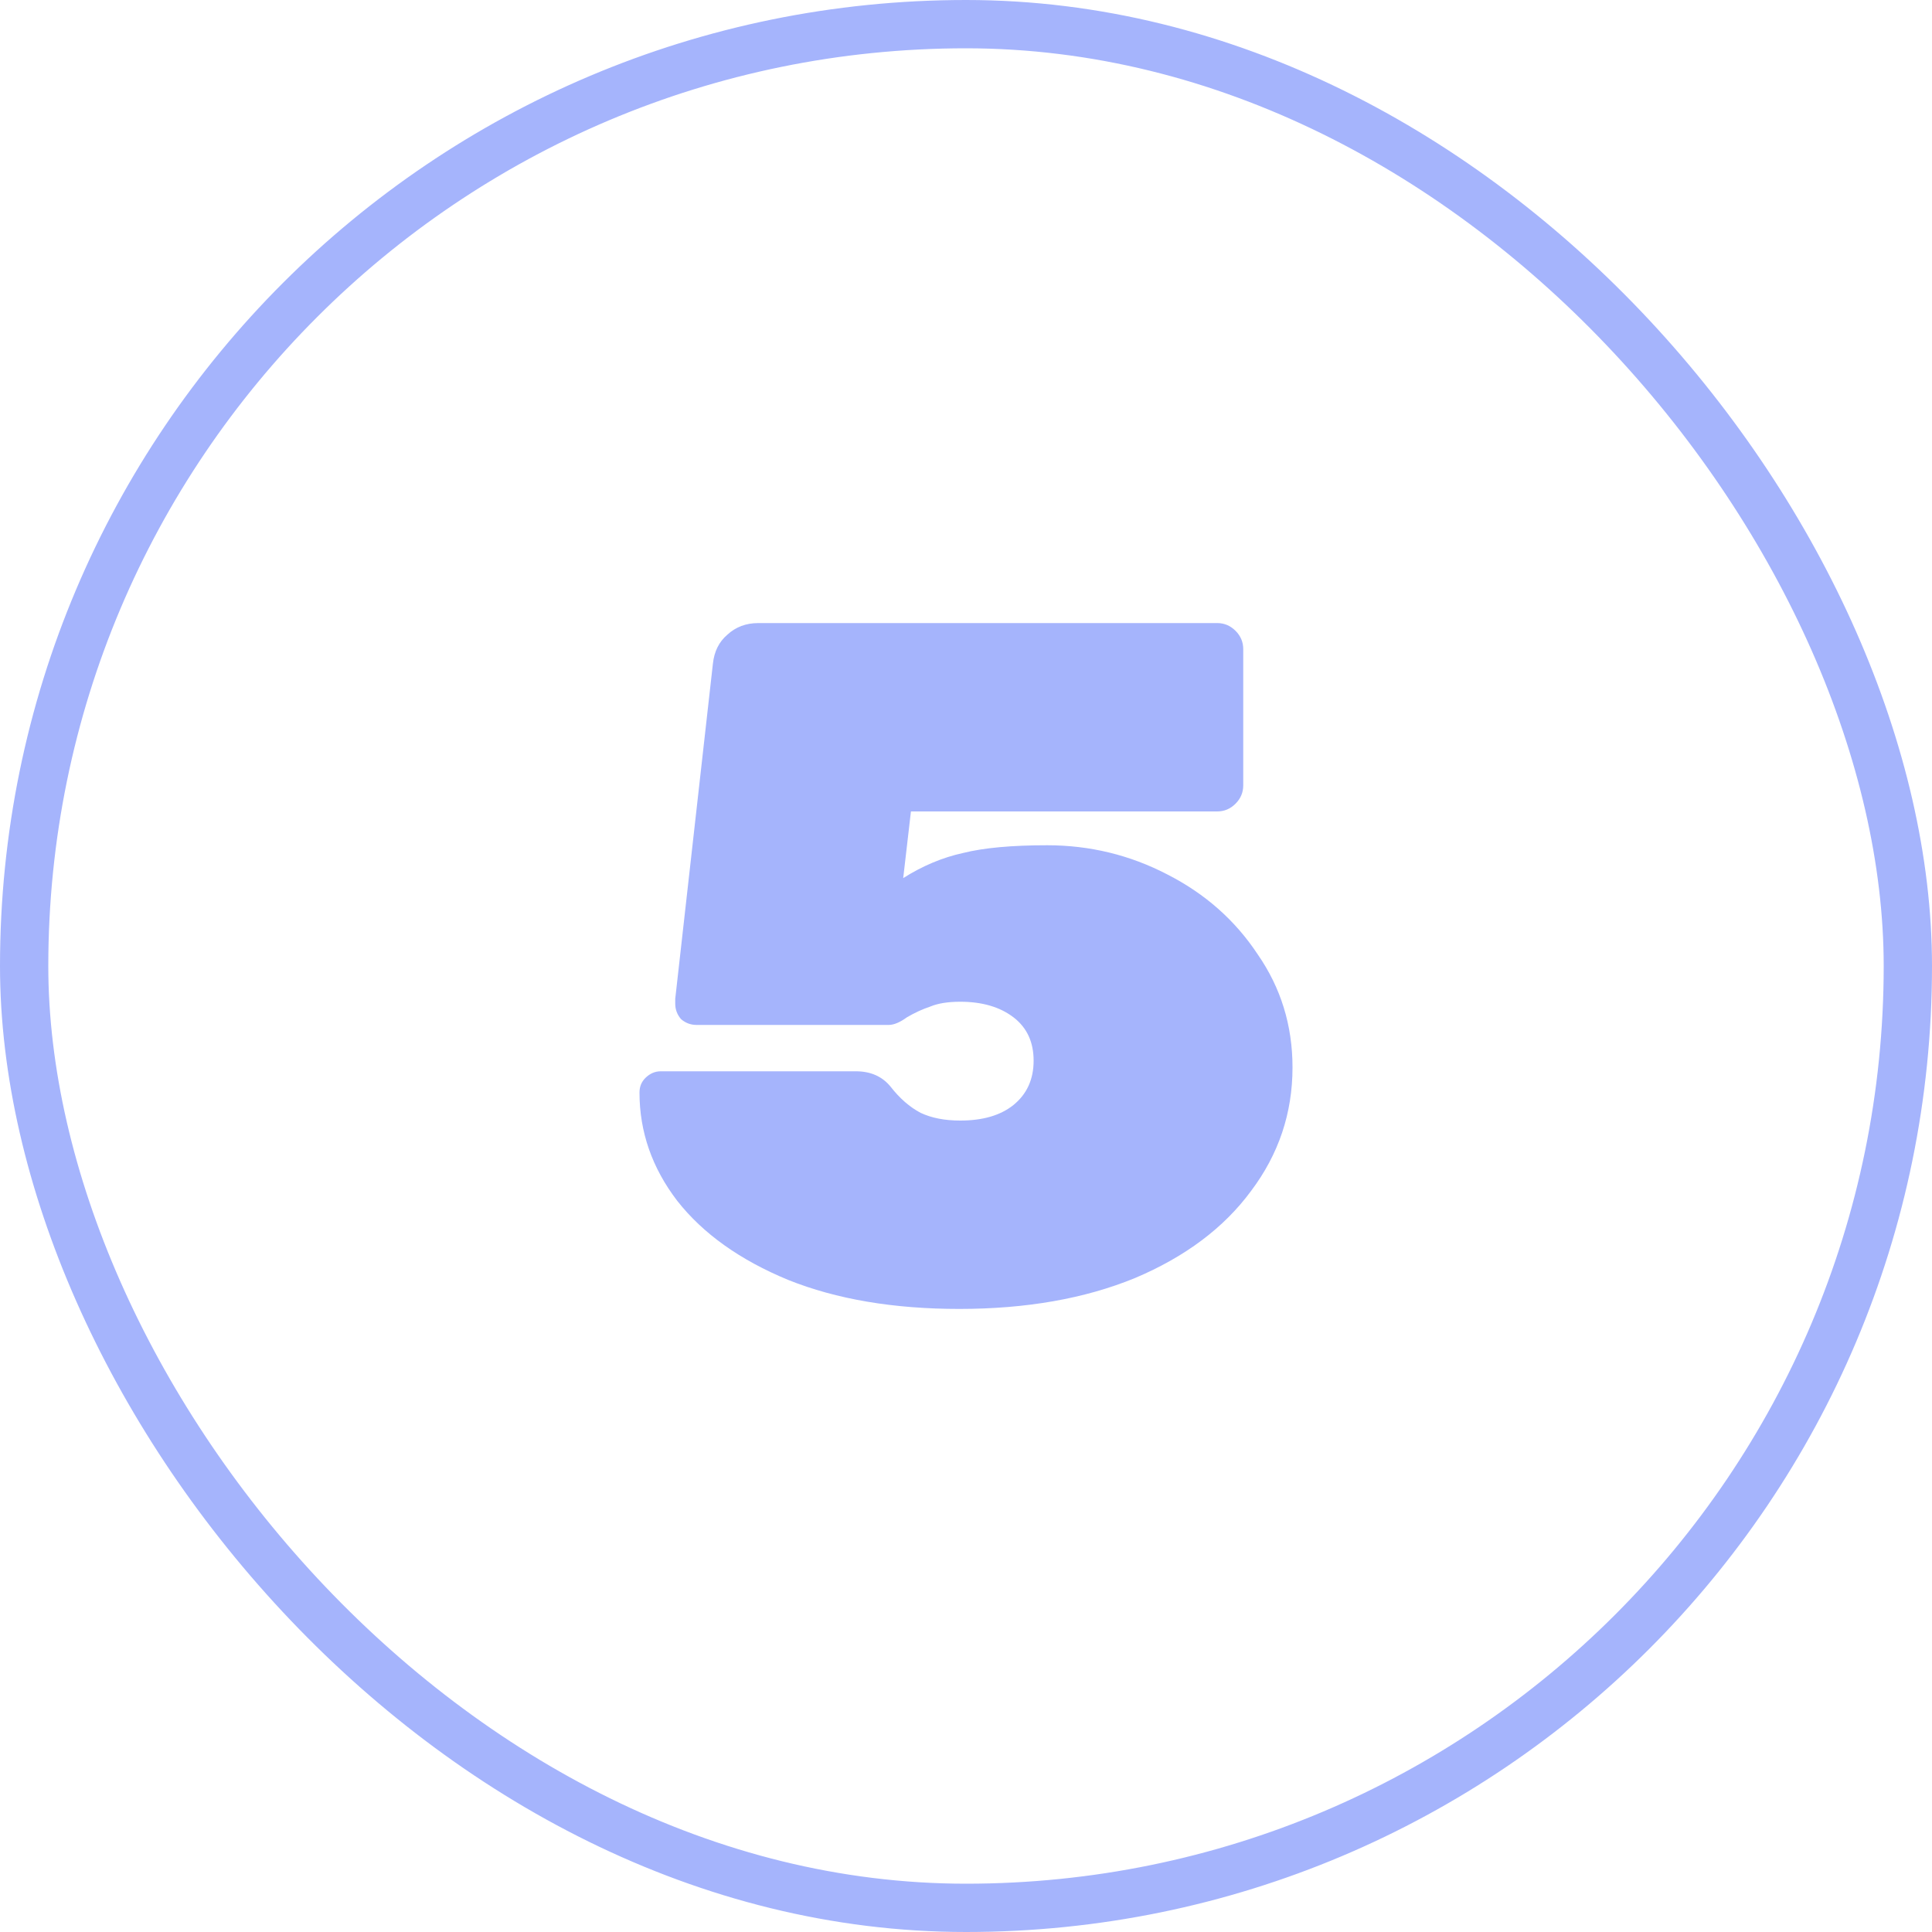
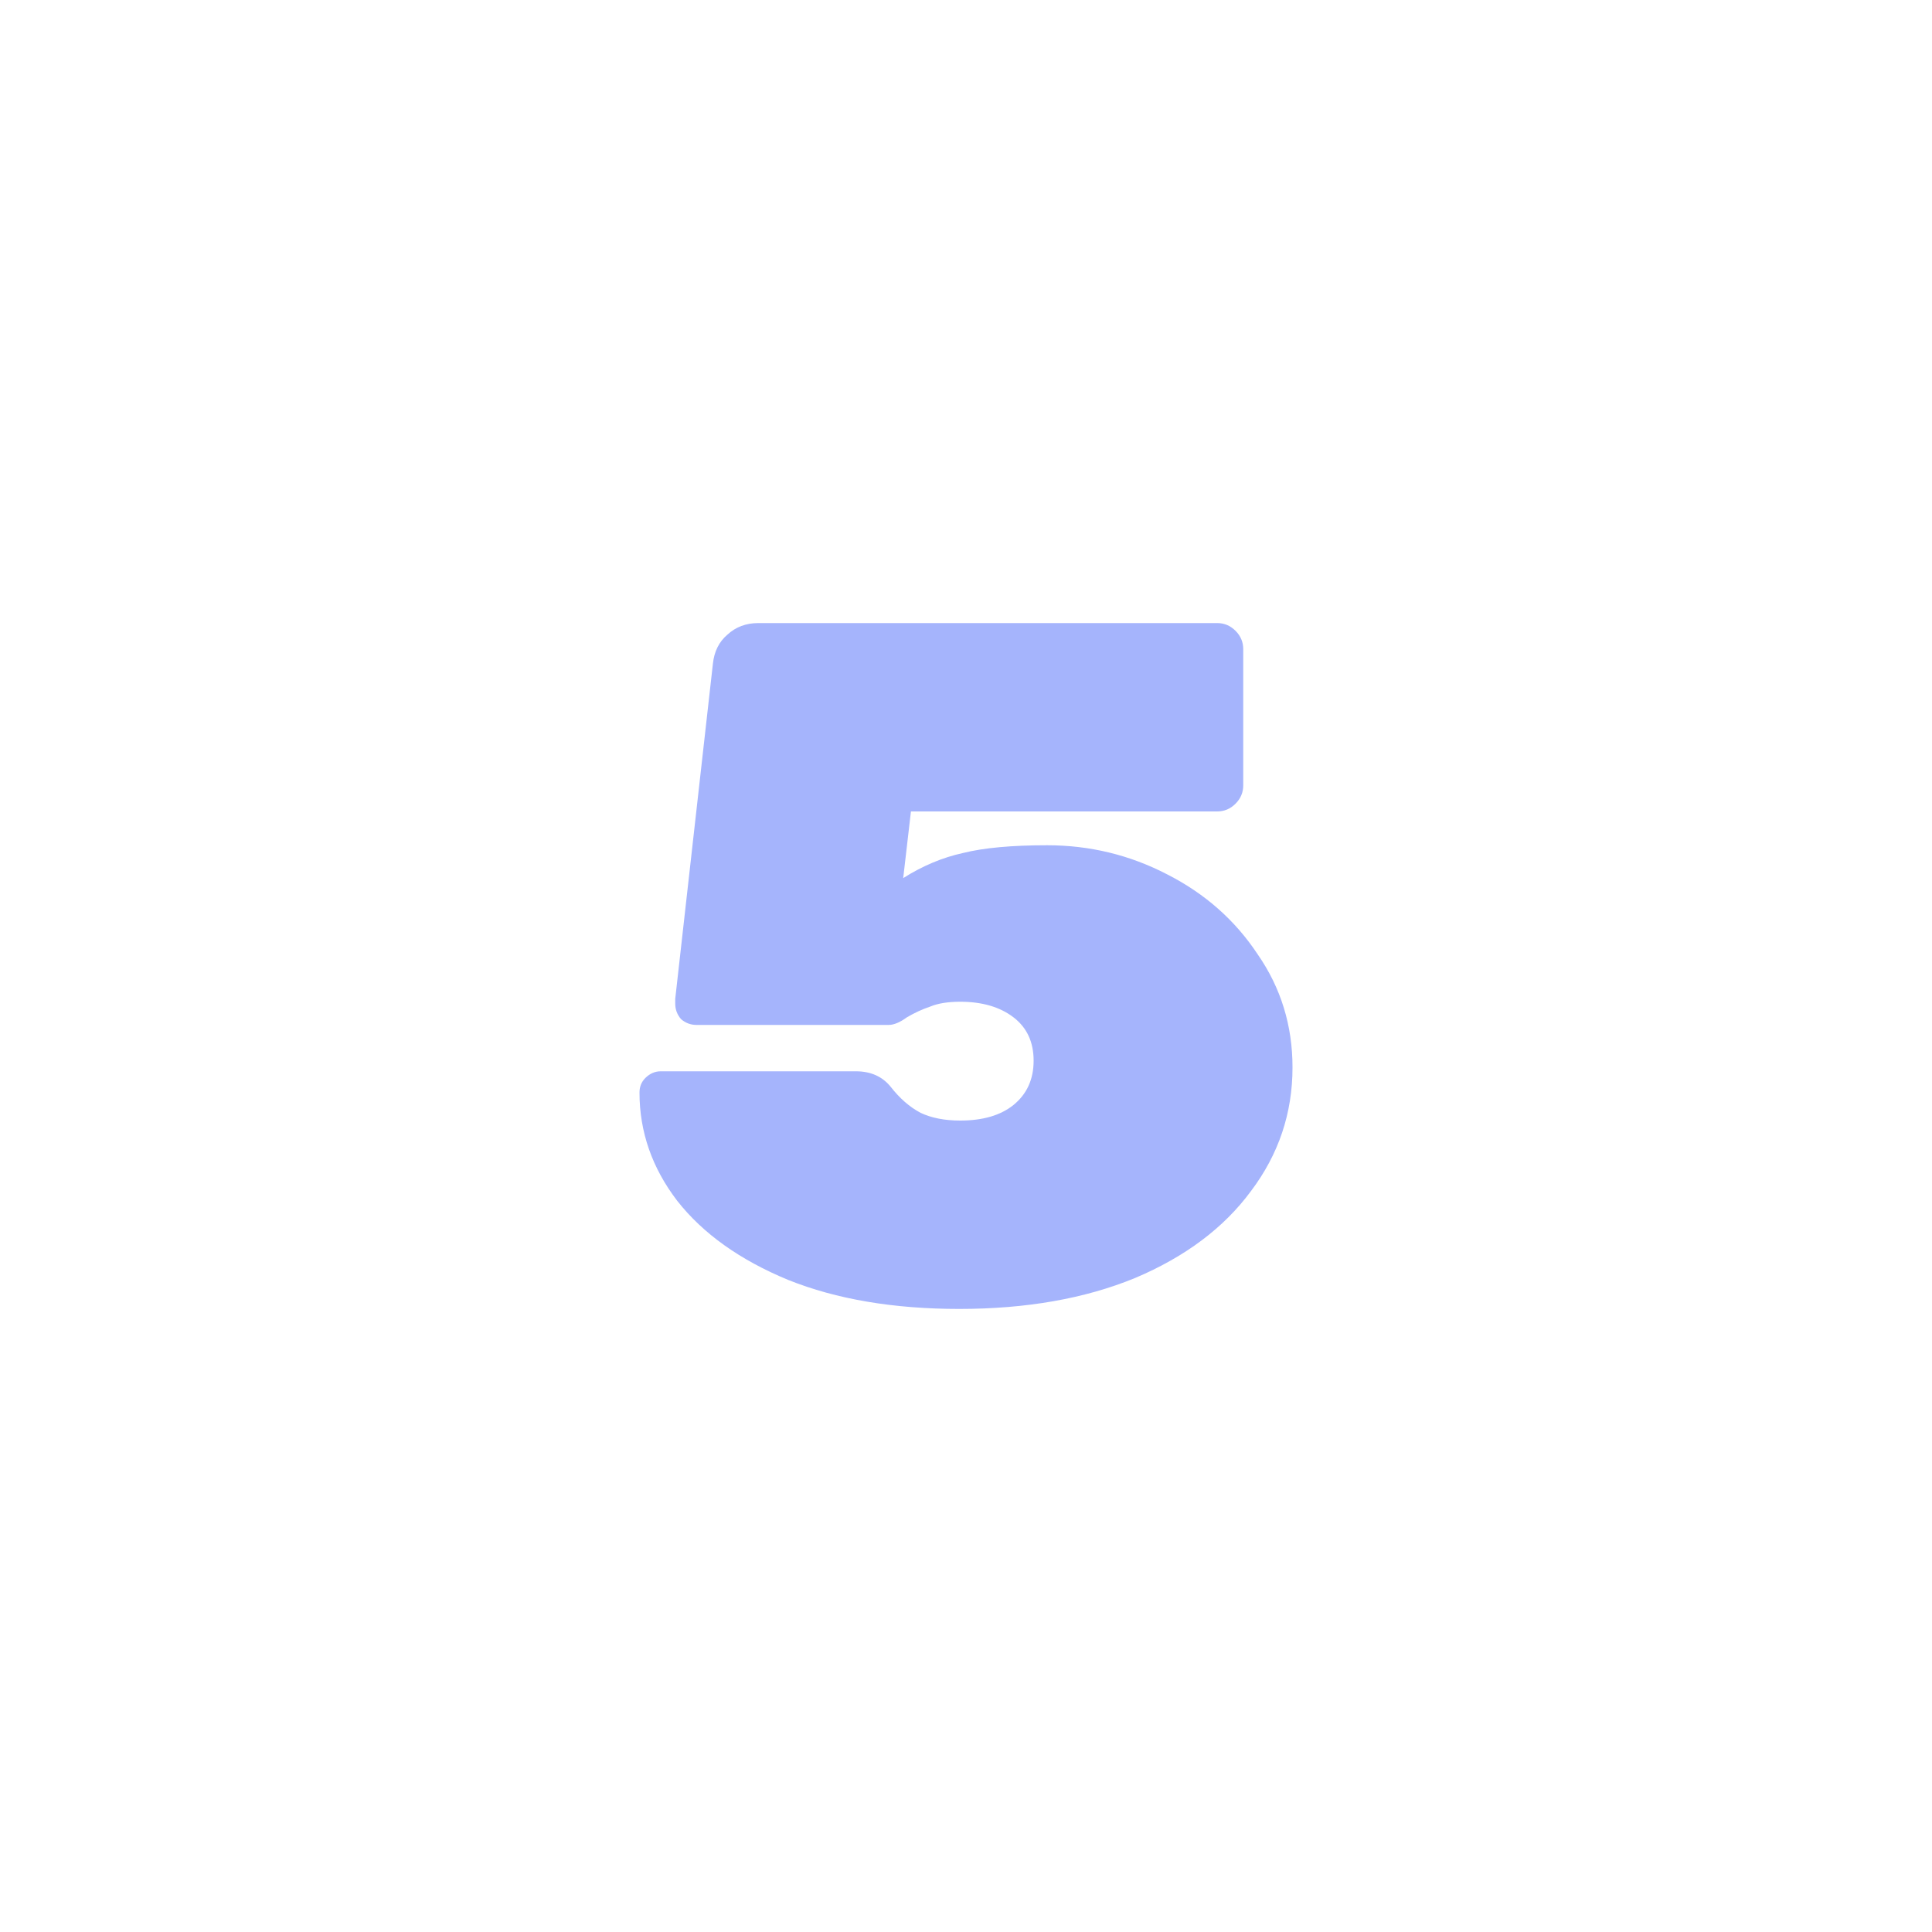
<svg xmlns="http://www.w3.org/2000/svg" width="40" height="40" viewBox="0 0 40 40" fill="none">
  <rect x="0.5" y="0.5" width="39" height="39" rx="19.5" />
-   <rect x="0.5" y="0.5" width="39" height="39" rx="19.5" stroke="#A5B4FC" />
  <path d="M18.44 22.5C18.627 22.74 18.833 22.92 19.06 23.04C19.287 23.147 19.56 23.2 19.88 23.2C20.347 23.2 20.713 23.093 20.98 22.88C21.26 22.653 21.4 22.347 21.4 21.96C21.4 21.573 21.26 21.273 20.98 21.06C20.7 20.847 20.333 20.74 19.88 20.74C19.627 20.74 19.42 20.773 19.26 20.84C19.1 20.893 18.94 20.967 18.78 21.06C18.633 21.167 18.507 21.22 18.4 21.22H14.42C14.3 21.22 14.193 21.18 14.1 21.1C14.02 21.007 13.98 20.9 13.98 20.78C13.98 20.713 13.98 20.68 13.98 20.68L14.76 13.74C14.787 13.487 14.887 13.287 15.06 13.14C15.233 12.98 15.447 12.9 15.7 12.9H25.2C25.347 12.9 25.473 12.953 25.58 13.06C25.687 13.167 25.74 13.293 25.74 13.44V16.26C25.74 16.407 25.687 16.533 25.58 16.64C25.473 16.747 25.347 16.8 25.2 16.8H18.86L18.7 18.18C19.1 17.927 19.513 17.753 19.94 17.66C20.367 17.553 20.947 17.5 21.68 17.5C22.56 17.5 23.387 17.7 24.16 18.1C24.947 18.5 25.573 19.053 26.04 19.76C26.52 20.453 26.76 21.233 26.76 22.1C26.76 23.047 26.473 23.9 25.9 24.66C25.34 25.42 24.54 26.02 23.5 26.46C22.46 26.887 21.247 27.1 19.86 27.1C18.5 27.1 17.32 26.9 16.32 26.5C15.32 26.087 14.553 25.54 14.02 24.86C13.5 24.18 13.24 23.433 13.24 22.62C13.24 22.5 13.28 22.4 13.36 22.32C13.453 22.227 13.56 22.18 13.68 22.18H17.72C18.027 22.18 18.267 22.287 18.44 22.5Z" fill="#A5B4FC" />
</svg>